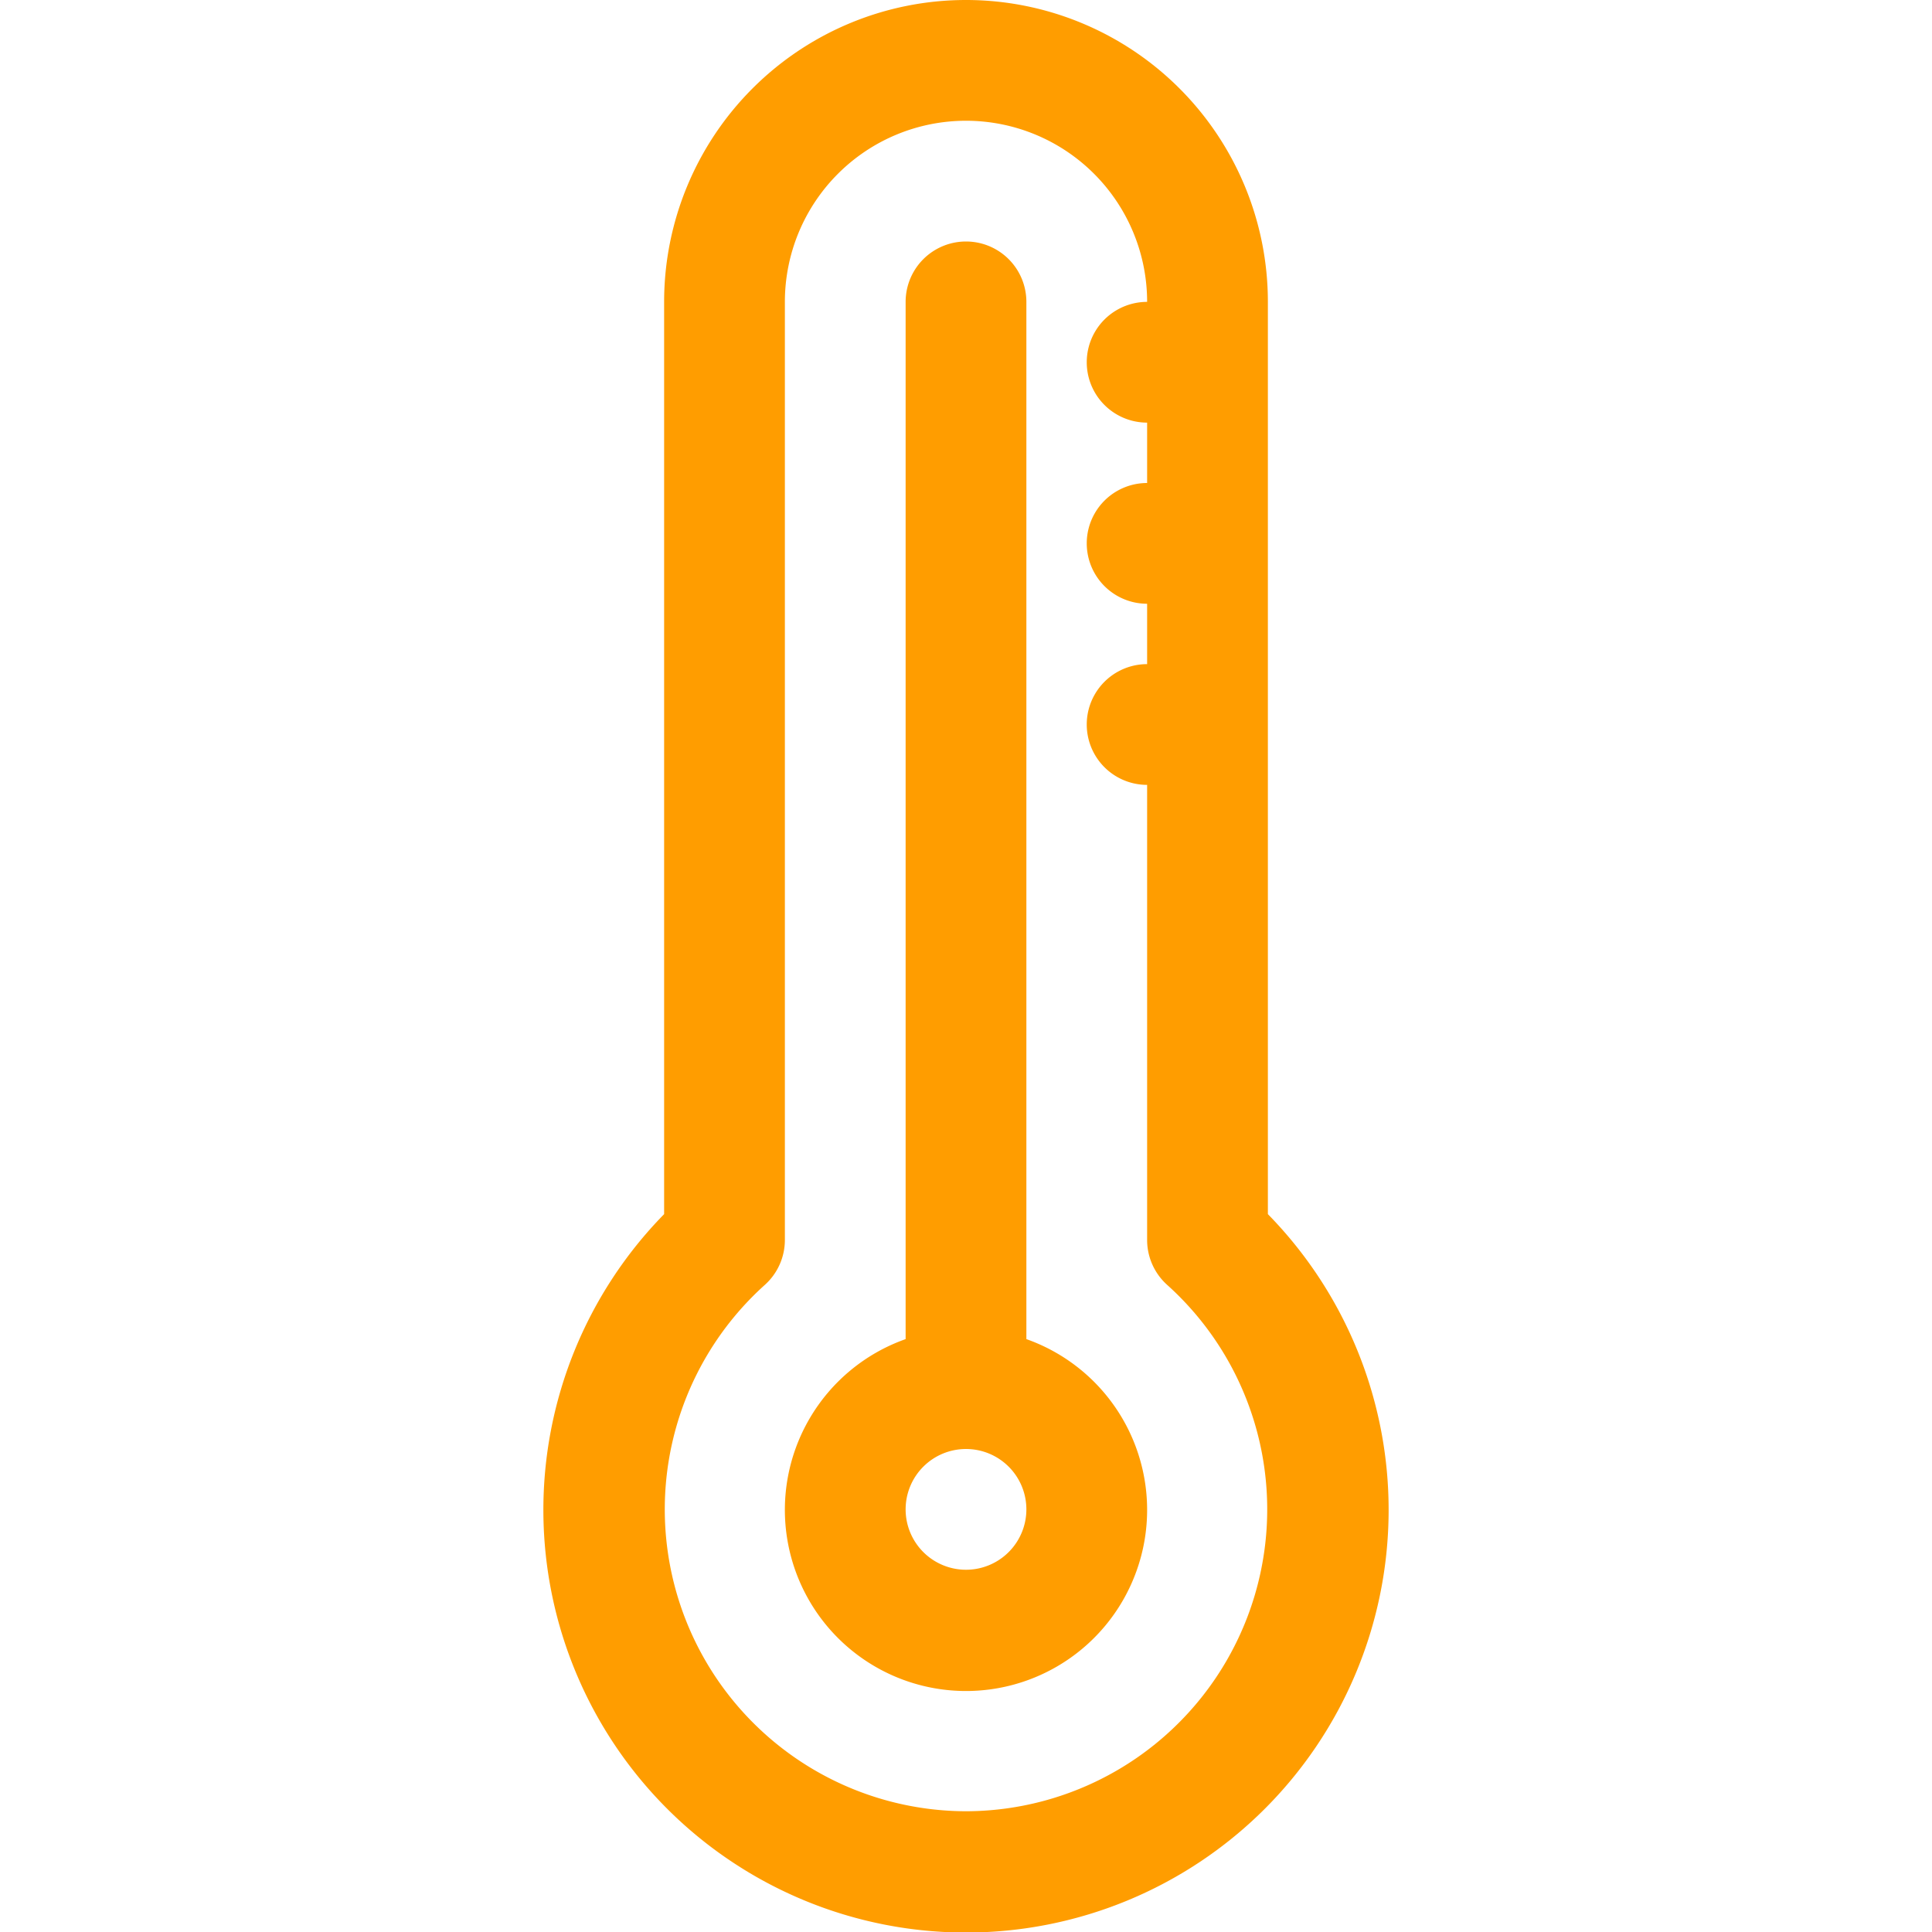
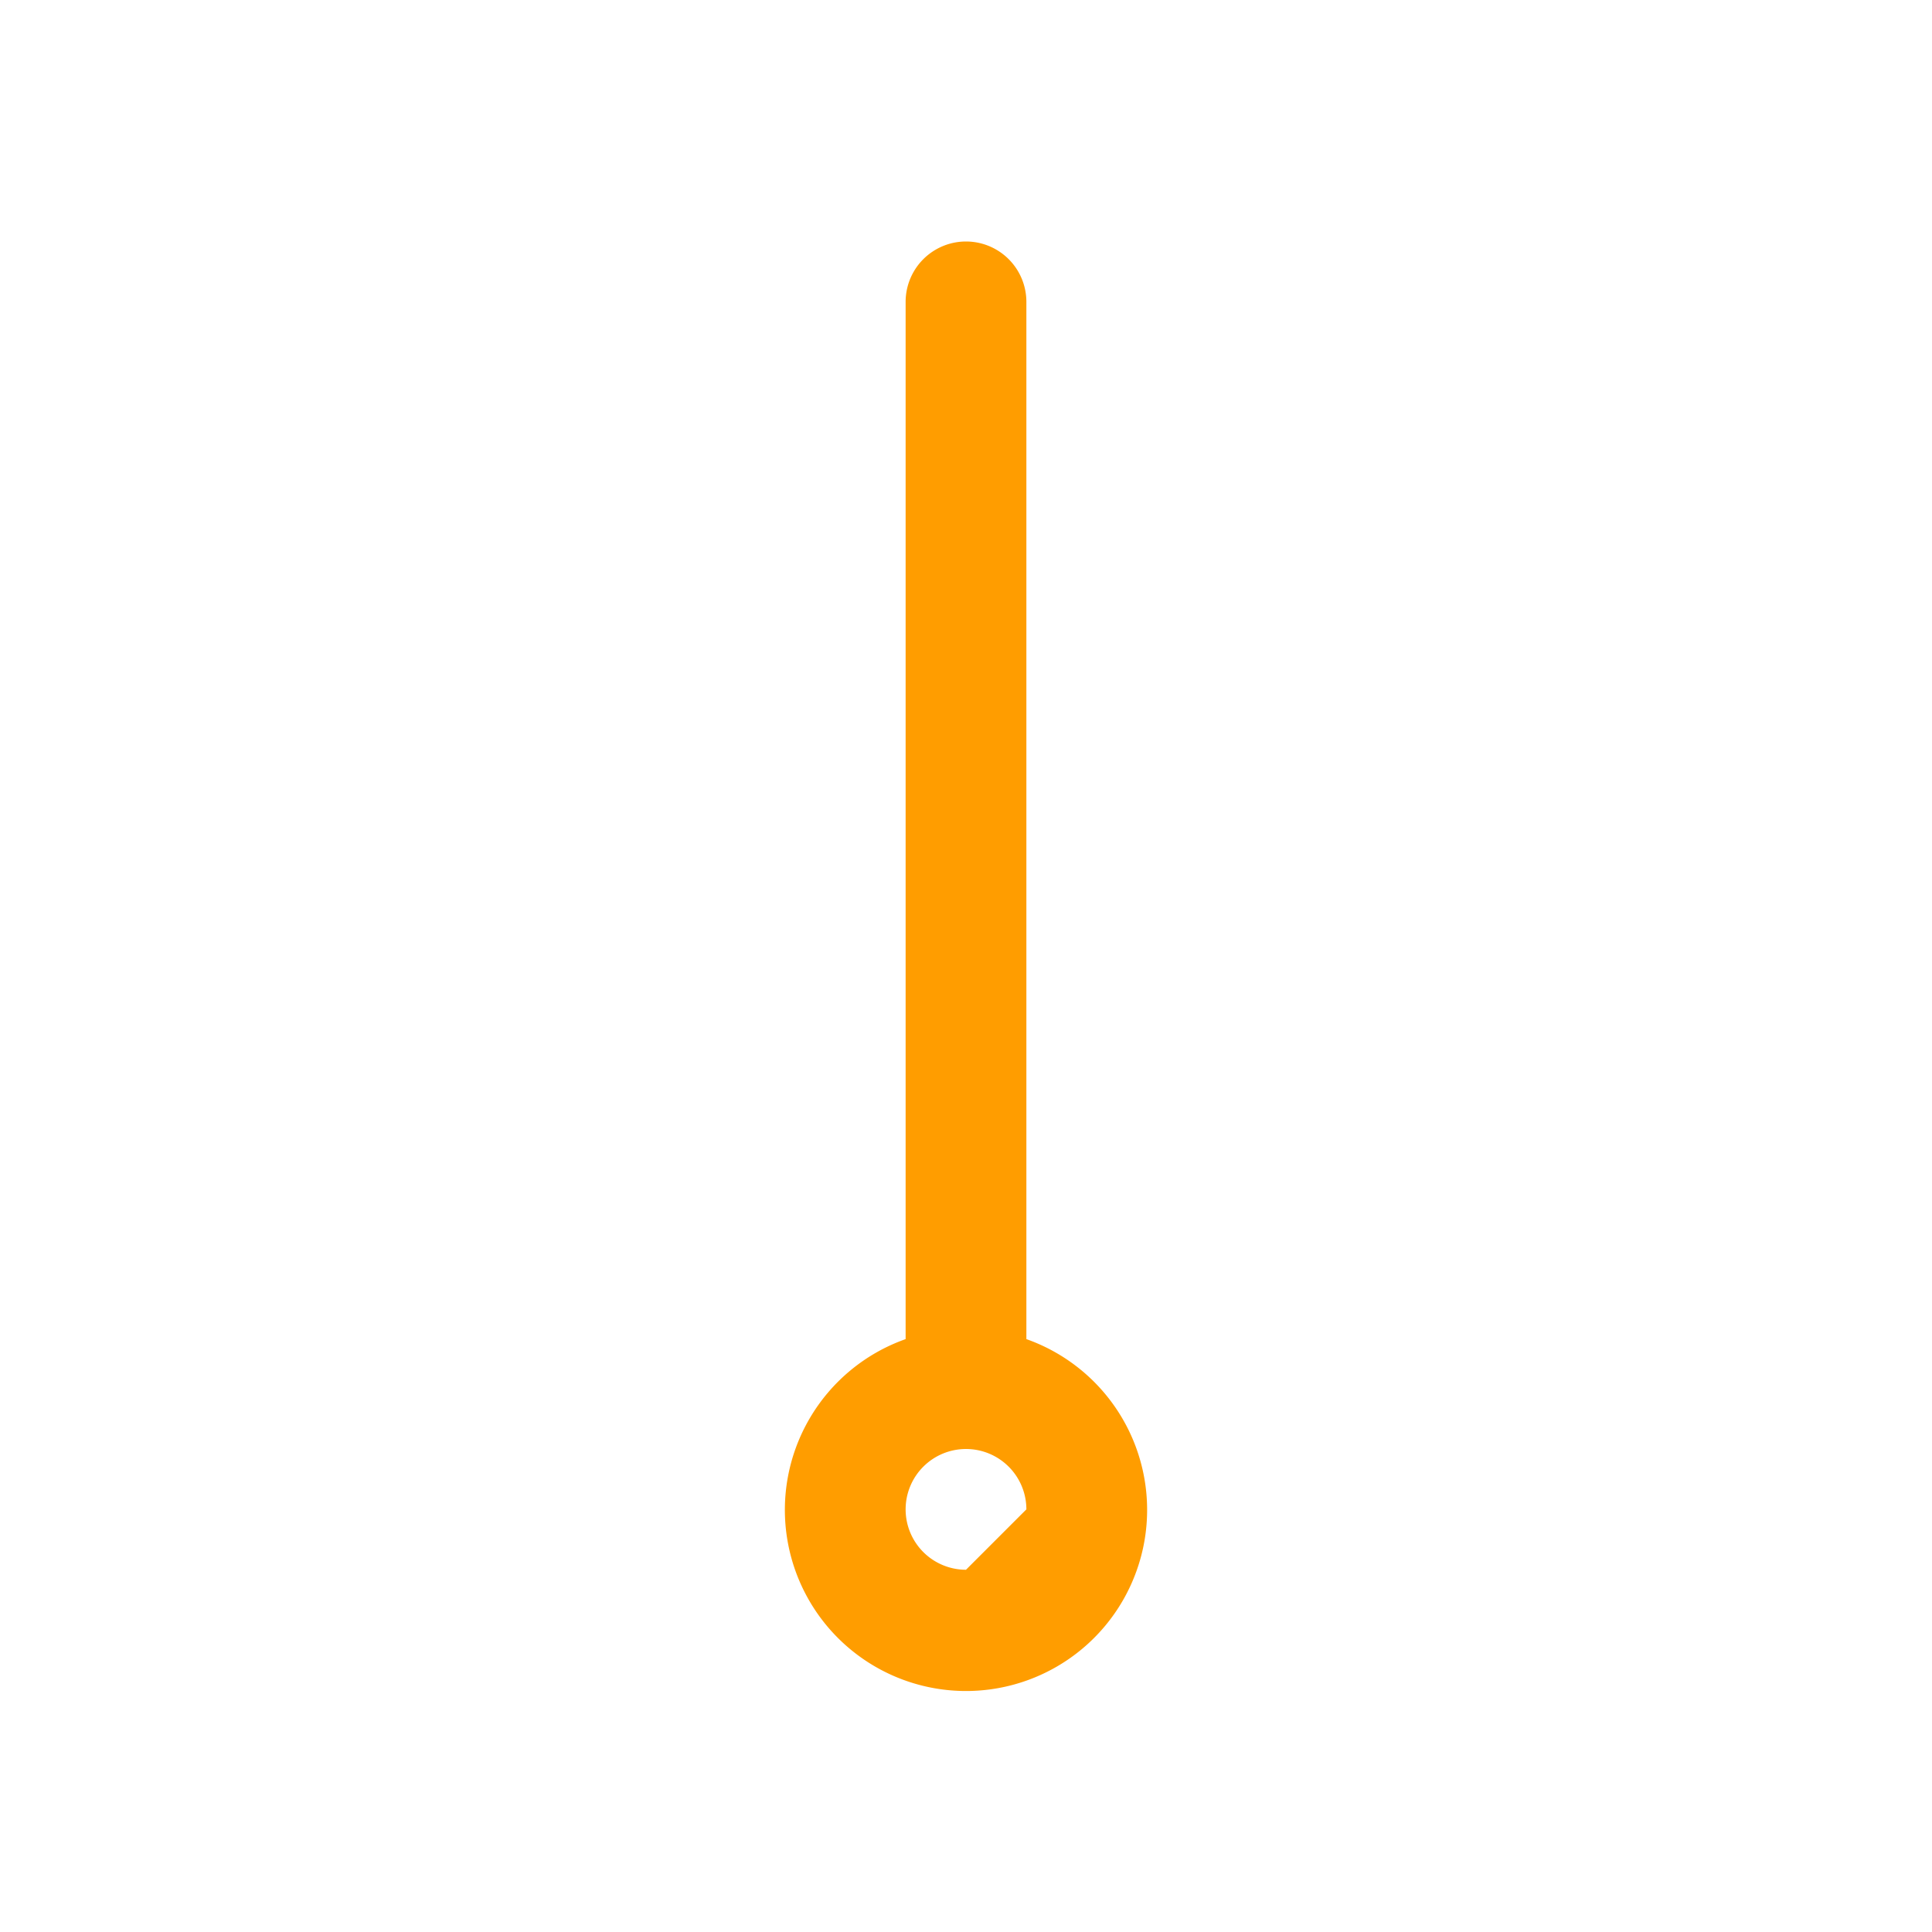
<svg xmlns="http://www.w3.org/2000/svg" viewBox="0 0 32 32">
  <title />
  <g id="thermometer">
-     <path d="M21,20.11V5A5,5,0,0,0,11,5V20.11a7,7,0,1,0,10,0ZM16,30a5,5,0,0,1-3.33-8.72,1,1,0,0,0,.33-.74V5a3,3,0,0,1,6,0,1,1,0,0,0,0,2V8a1,1,0,0,0,0,2v1a1,1,0,0,0,0,2v7.54a1,1,0,0,0,.33.74A5,5,0,0,1,16,30Z" fill="#ff9d00" opacity="1" original-fill="#000000" />
-     <path d="M17,22.18V5a1,1,0,0,0-2,0V22.18a3,3,0,1,0,2,0ZM16,26a1,1,0,1,1,1-1A1,1,0,0,1,16,26Z" fill="#ff9d00" opacity="1" original-fill="#000000" />
+     <path d="M17,22.18V5a1,1,0,0,0-2,0V22.18a3,3,0,1,0,2,0ZM16,26a1,1,0,1,1,1-1Z" fill="#ff9d00" opacity="1" original-fill="#000000" />
  </g>
</svg>